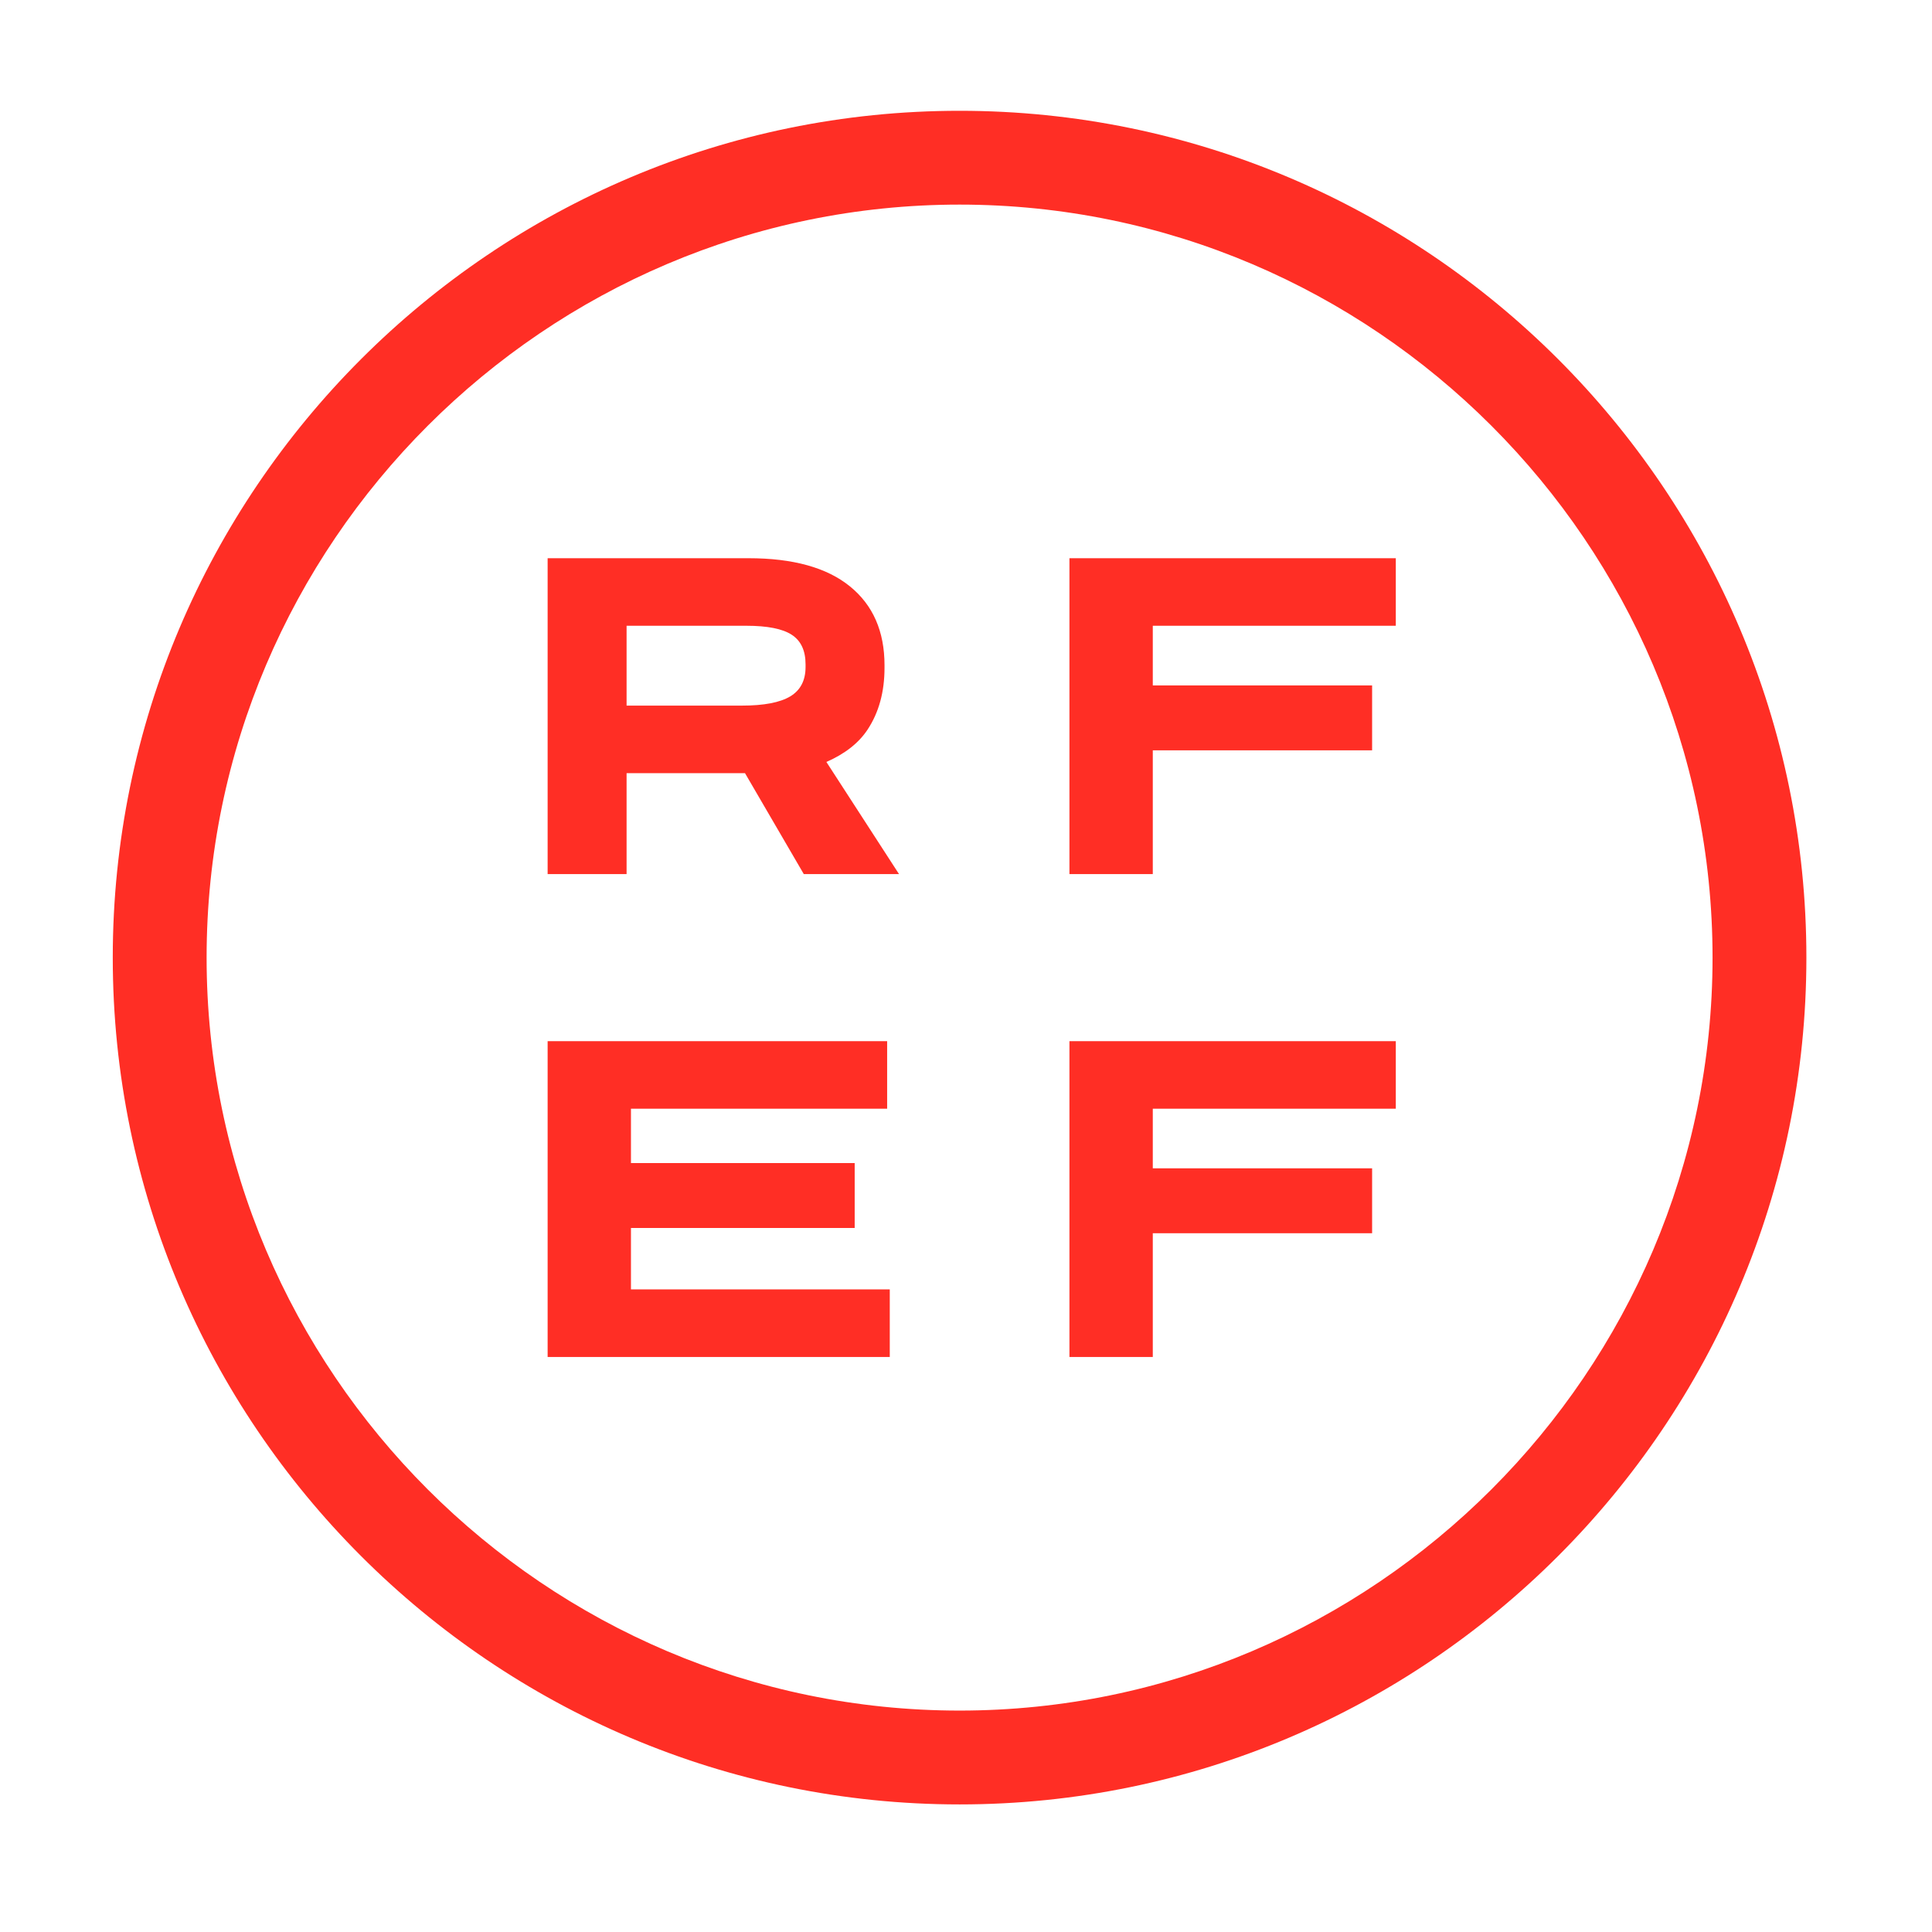
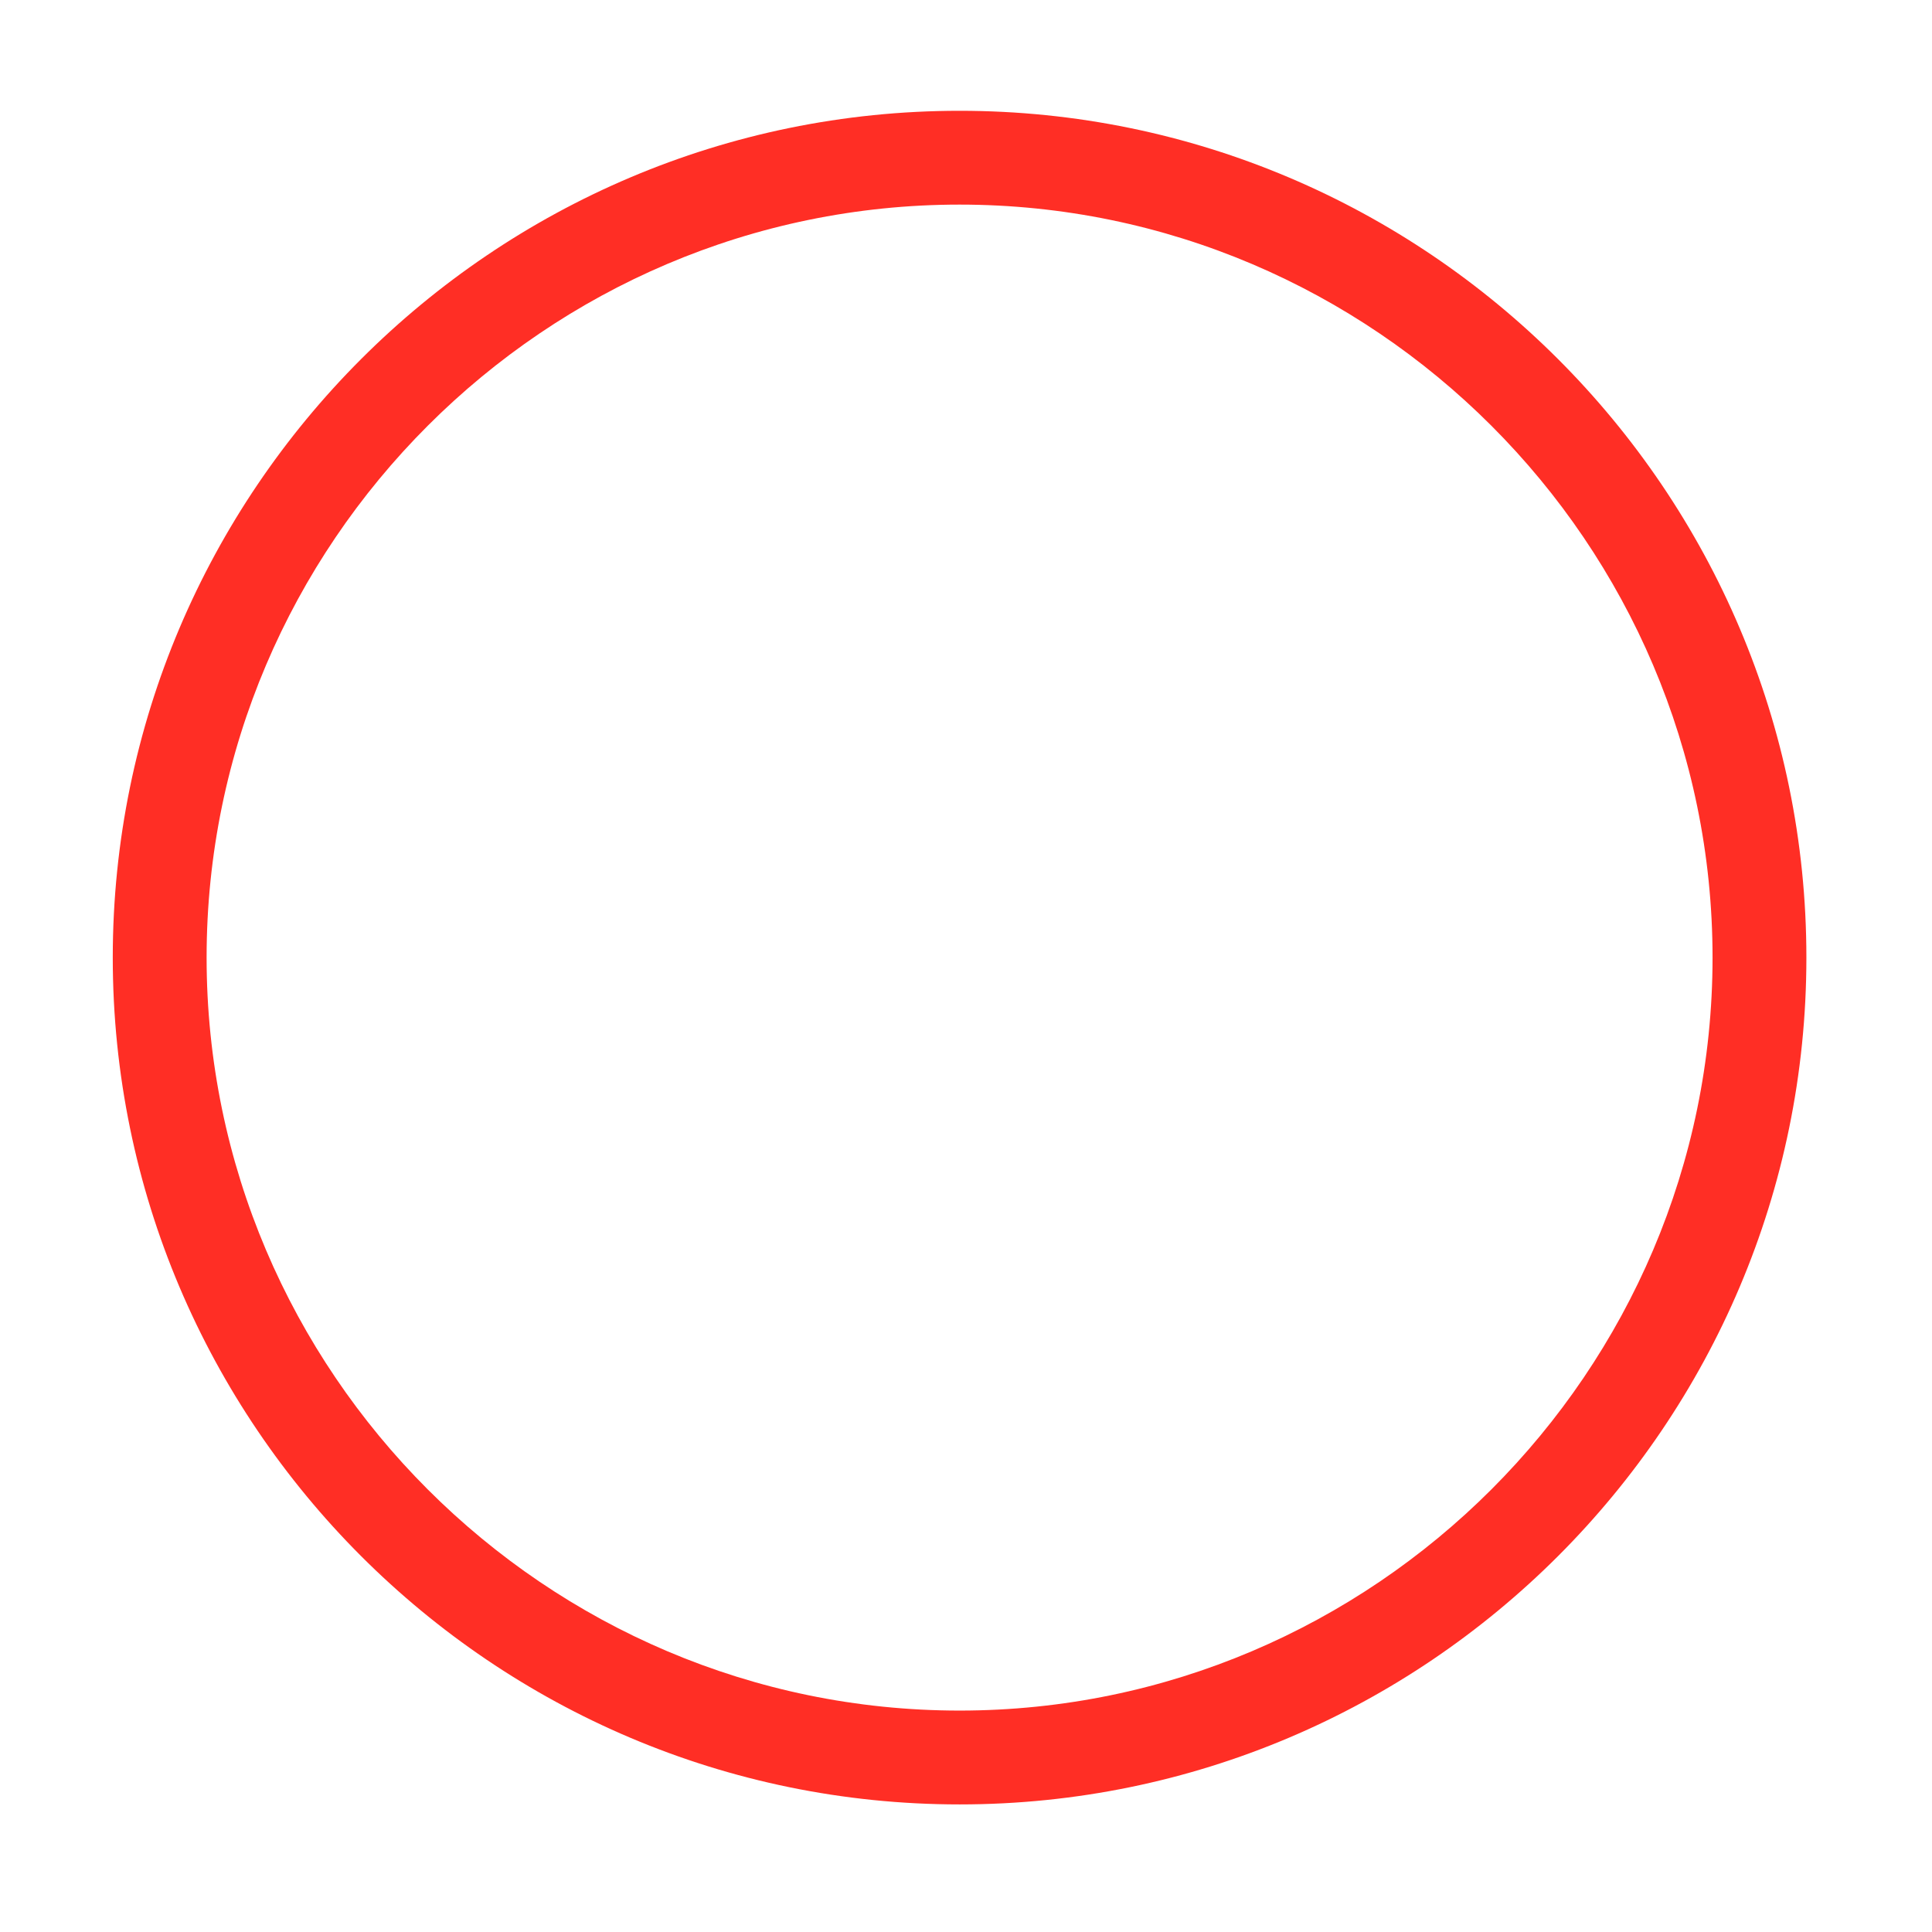
<svg xmlns="http://www.w3.org/2000/svg" viewBox="0 0 588 588">
  <g fill="#ff2e25">
    <path d="M549.77 291.44c0 142.1-115.63 257.73-257.72 257.73-142.1 0-257.73-115.63-257.73-257.73 0-142.1 115.63-257.72 257.73-257.72 142.09 0 257.72 115.62 257.72 257.72ZM292.05 62.27c-126.08 0-229.17 103.09-229.17 229.17 0 126.08 103.09 229.17 229.17 229.17 126.07 0 229.16-103.09 229.16-229.17 0-126.08-103.09-229.17-229.16-229.17Z" />
-     <path d="M190.7 235.31v30.71h-24.03v-96.13h61.14c13.53 0 23.81 2.85 30.84 8.55 7.03 5.69 10.55 13.7 10.55 24.03v.8c0 7.3-1.71 13.55-5.14 18.76-2.7 4.1-6.89 7.39-12.55 9.87l22.1 34.12h-28.98l-17.89-30.71H190.7Zm36.44-44.86H190.7v24.3h35.11c6.68 0 11.57-.94 14.69-2.8 3.11-1.87 4.67-4.85 4.67-8.95v-.8c0-4.18-1.4-7.19-4.21-9.01-2.8-1.83-7.41-2.74-13.82-2.74ZM325.48 266.02v-96.13h99.33v20.56h-73.96v18.16h66.75v19.76h-66.75v37.65h-25.37ZM325.48 412.99v-96.12h99.33v20.56h-73.96v18.15h66.75v19.76h-66.75v37.65h-25.37ZM166.67 316.87H270v20.56h-77.97v16.55h68.09v19.76h-68.09v18.69h78.77v20.56H166.67v-96.12Z" />
  </g>
</svg>